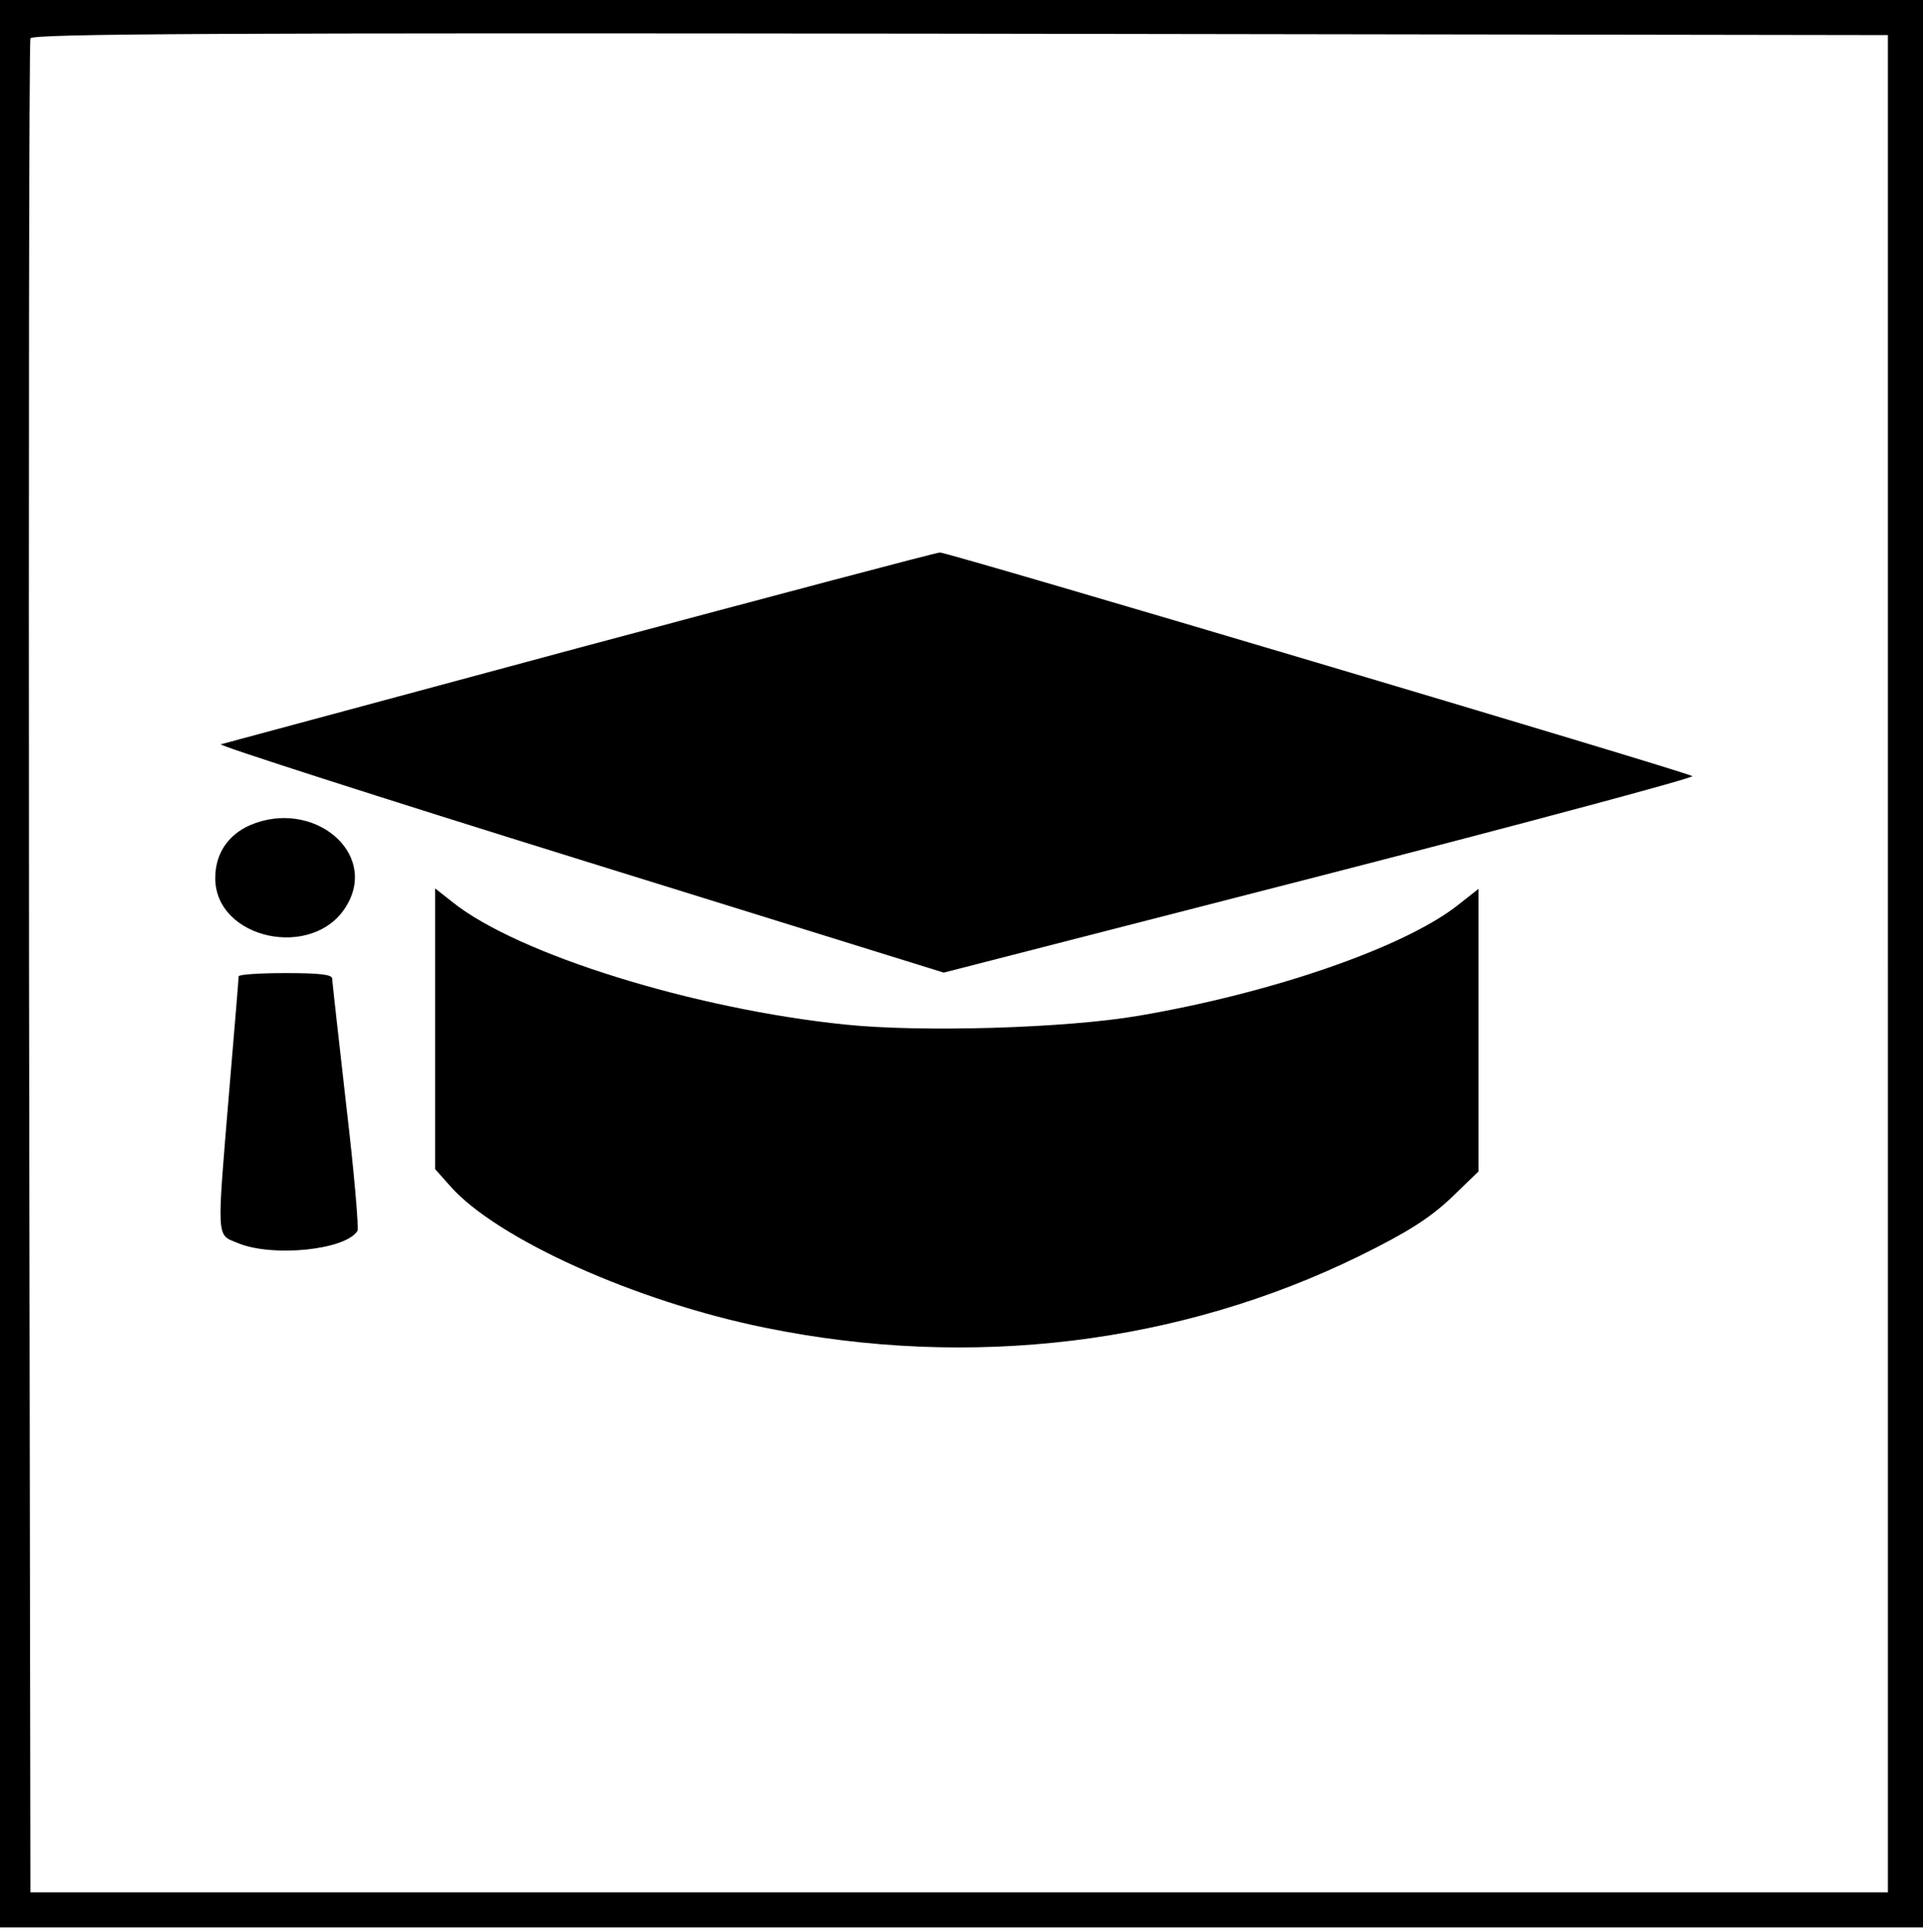
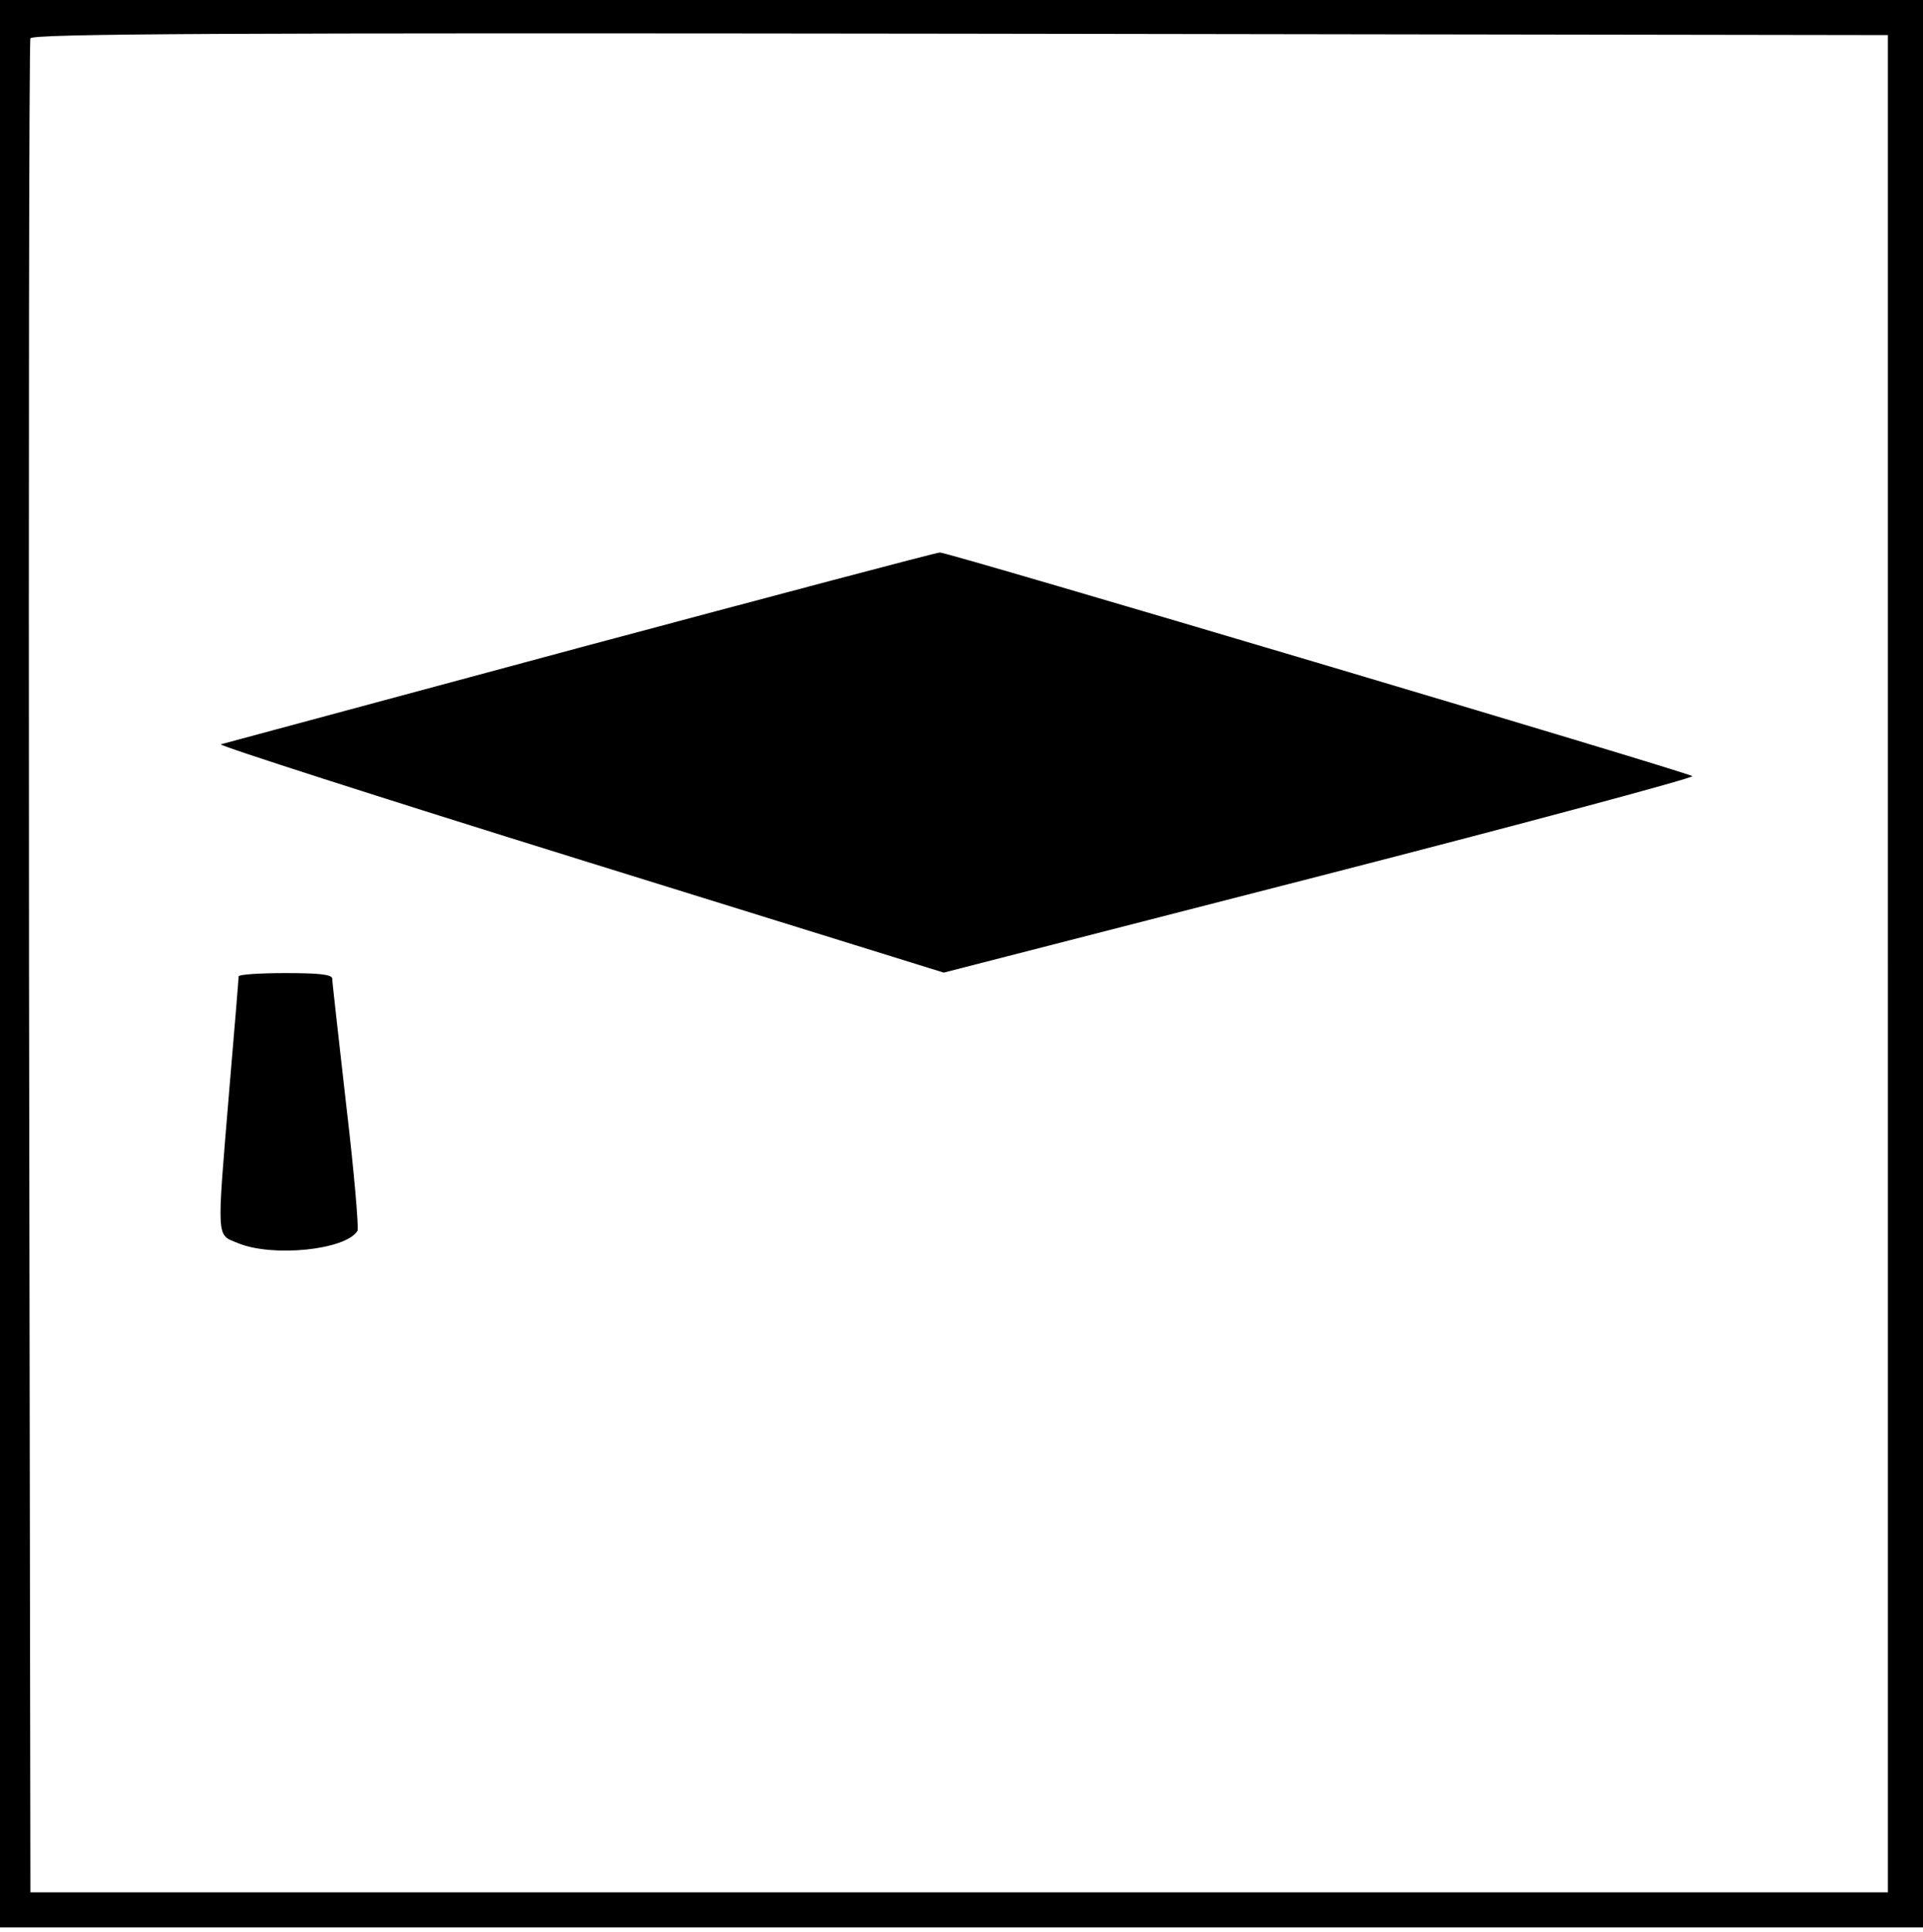
<svg xmlns="http://www.w3.org/2000/svg" version="1.0" width="411pt" height="413pt" viewBox="0 0 411 413" preserveAspectRatio="xMidYMid meet">
  <g transform="translate(0,413) scale(0.1,-0.1)" fill="#000000" stroke="none">
    <path d="M0 2070 l0 -2060 2055 0 2055 0 0 2060 0 2060 -2055 0 -2055 0 0 -2060z m4035 0 l0 -1985 -1985 0 -1985 0 -3 1975 c-1 1086 0 1981 3 1988 3 10 406 12 1987 10 l1983 -3 0 -1985z" />
    <path d="M1240 2746 c-416 -112 -761 -205 -768 -207 -7 -2 338 -113 766 -246 l779 -242 806 207 c443 114 800 210 794 213 -22 12 -1593 479 -1608 478 -8 0 -354 -92 -769 -203z" />
-     <path d="M534 2366 c-47 -21 -74 -61 -74 -113 0 -131 210 -176 280 -60 70 114 -71 231 -206 173z" />
-     <path d="M930 1931 l0 -300 32 -36 c99 -113 397 -247 673 -303 440 -90 887 -35 1272 154 101 50 147 79 193 122 l60 58 0 302 0 302 -47 -37 c-117 -90 -397 -186 -678 -234 -156 -27 -467 -36 -629 -19 -322 33 -699 150 -838 261 l-38 30 0 -300z" />
    <path d="M510 2043 c0 -5 -9 -114 -20 -243 -27 -325 -28 -308 18 -327 74 -31 231 -15 256 26 3 5 -7 125 -24 268 -16 142 -30 264 -30 271 0 9 -27 12 -100 12 -55 0 -100 -3 -100 -7z" />
  </g>
</svg>